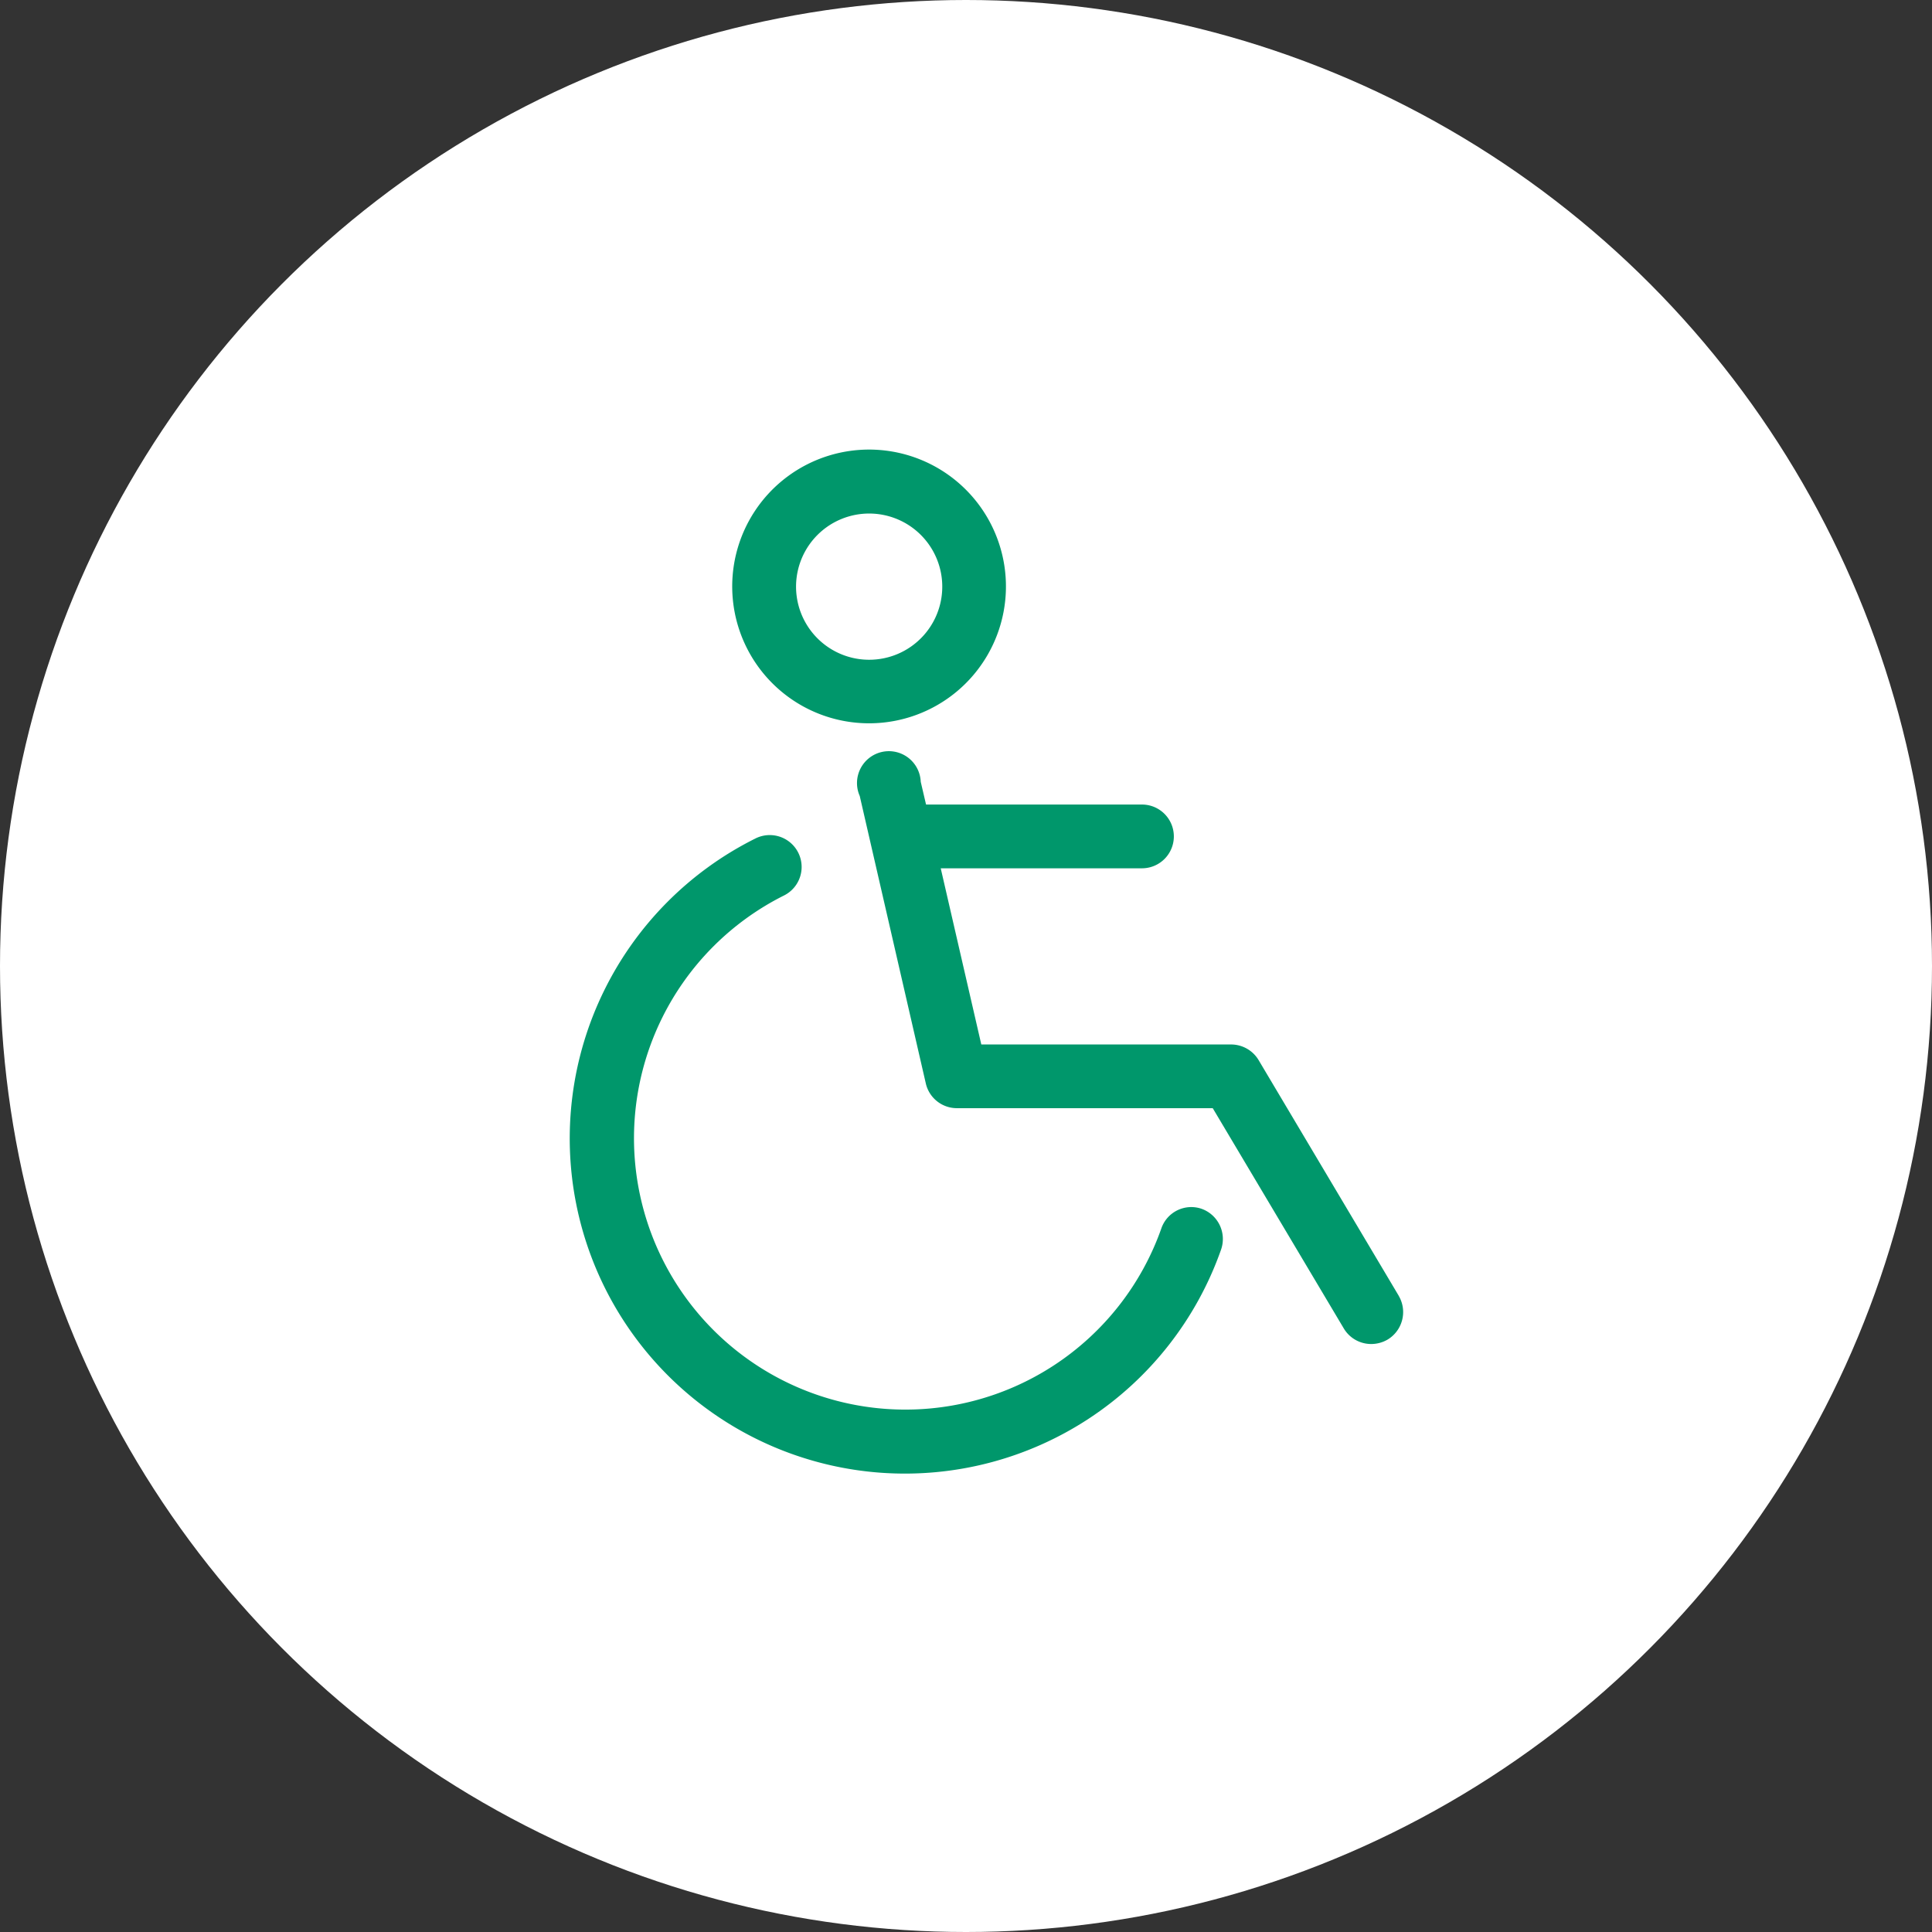
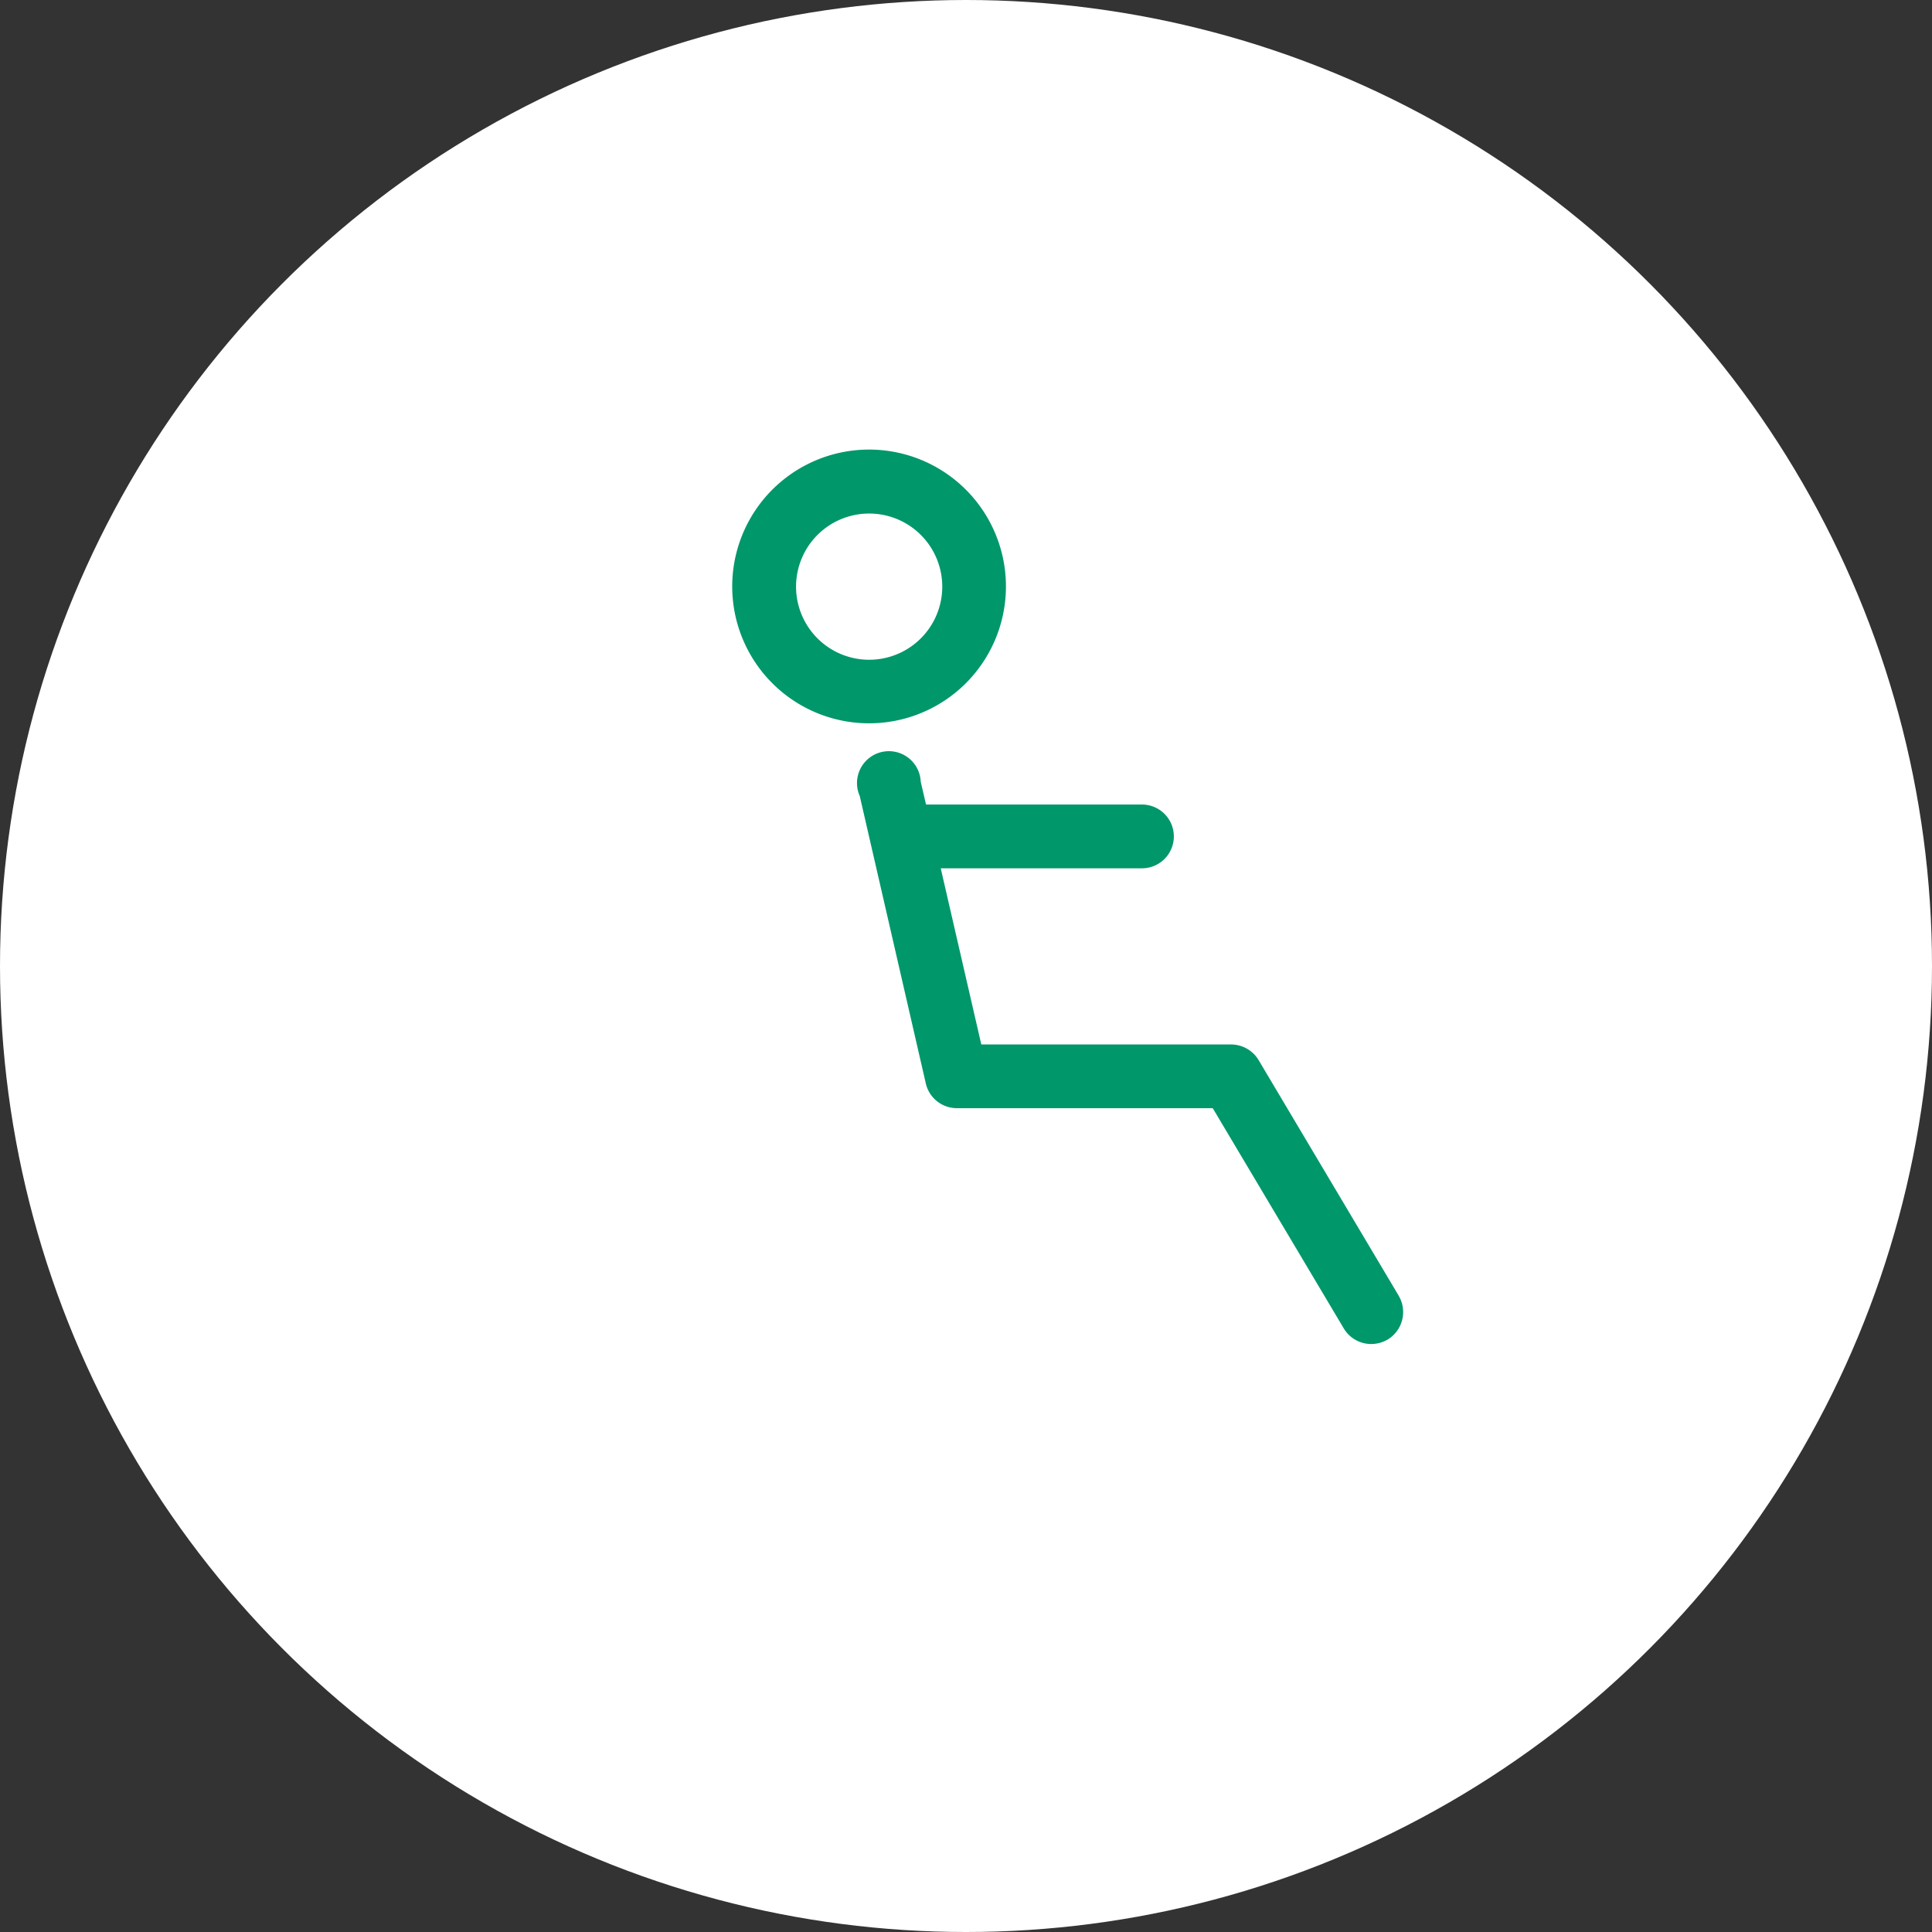
<svg xmlns="http://www.w3.org/2000/svg" width="100" height="100" viewBox="0 0 100 100">
  <rect x="0" y="0" width="100" height="100" fill="#333333" stroke="none" />
  <defs>
    <clipPath id="a">
      <rect width="66" height="66" transform="translate(307 542)" fill="#fff" stroke="#707070" stroke-width="1" />
    </clipPath>
  </defs>
  <g transform="translate(-290 -525)">
    <circle cx="50" cy="50" r="50" transform="translate(290 525)" fill="#fff" />
    <g clip-path="url(#a)">
      <g transform="translate(307 542)">
-         <path d="M45.21,45.573a1.639,1.639,0,0,0-2.1,1.012A14.047,14.047,0,1,1,23.584,29.348,1.65,1.65,0,0,0,22.1,26.4,17.347,17.347,0,1,0,46.2,47.685,1.661,1.661,0,0,0,45.21,45.573Z" fill="#00976b" />
        <path d="M28.028,20.438a7.084,7.084,0,1,0-5.034-2.055,7.084,7.084,0,0,0,5.034,2.055Zm0-10.857a3.784,3.784,0,1,1-2.7,1.092A3.784,3.784,0,0,1,28.028,9.581Z" fill="#00976b" />
        <path d="M55.4,50.072l-7.26-12.21a1.661,1.661,0,0,0-1.419-.8H33.792l-2.1-9.119H42.108a1.65,1.65,0,1,0,0-3.3H30.932l-.275-1.177A1.65,1.65,0,1,0,27.5,24.2l3.421,14.883a1.65,1.65,0,0,0,1.606,1.276H45.771l6.787,11.407a1.65,1.65,0,0,0,1.419.8,1.694,1.694,0,0,0,.847-.231,1.661,1.661,0,0,0,.572-2.266Z" fill="#00976b" />
        <rect width="66" height="66" fill="none" />
      </g>
    </g>
  </g>
</svg>